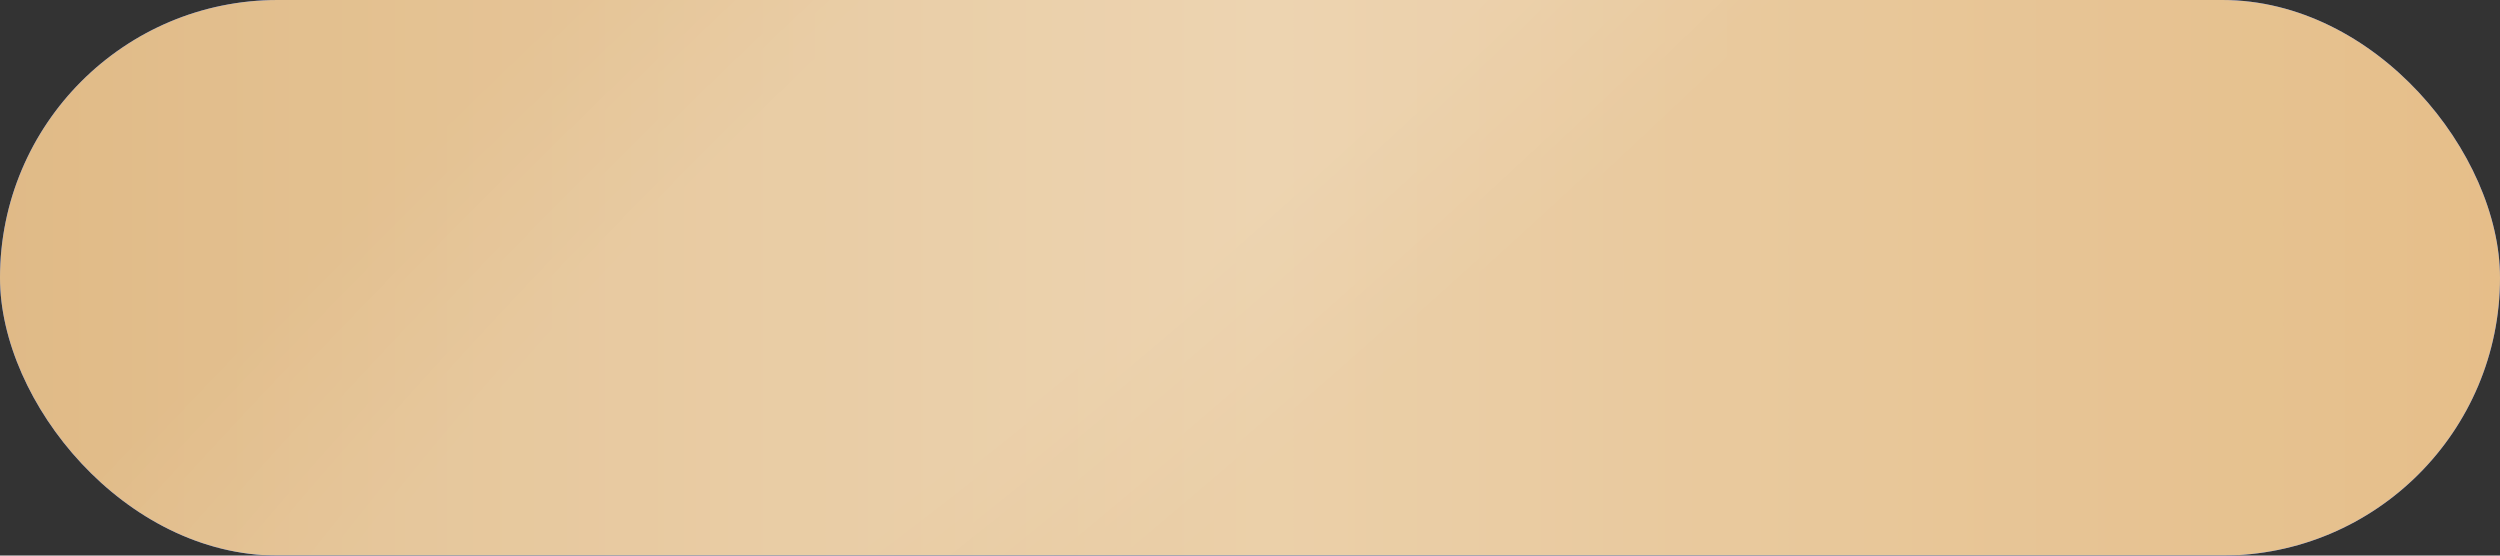
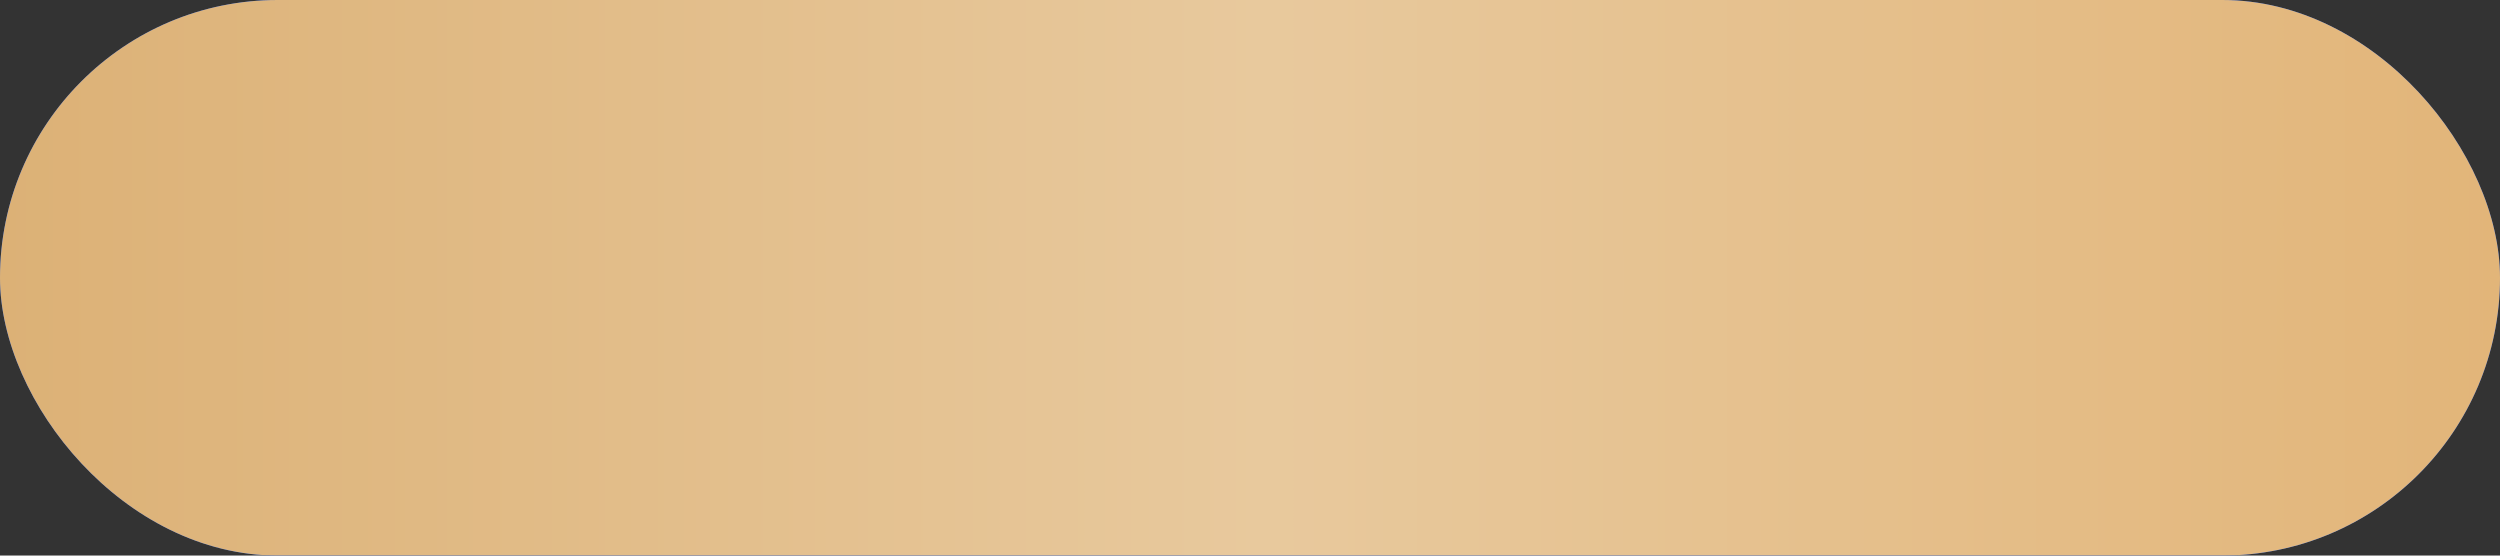
<svg xmlns="http://www.w3.org/2000/svg" width="360" height="80" viewBox="0 0 360 80" fill="none">
  <rect x="0" y="0" width="360" height="80" fill="#333333" stroke="none" />
  <rect width="360" height="80" rx="40" fill="#1F62F2" />
  <rect width="360" height="80" rx="40" fill="url(#paint0_linear_271_775)" />
-   <rect width="360" height="80" rx="40" fill="url(#paint1_radial_271_775)" fill-opacity="0.2" />
  <defs>
    <linearGradient id="paint0_linear_271_775" x1="0" y1="40" x2="360" y2="40" gradientUnits="userSpaceOnUse">
      <stop stop-color="#DCB176" />
      <stop offset="0.505" stop-color="#E8C99D" />
      <stop offset="1" stop-color="#E2B579" />
    </linearGradient>
    <radialGradient id="paint1_radial_271_775" cx="0" cy="0" r="1" gradientUnits="userSpaceOnUse" gradientTransform="translate(162.778 7.317) rotate(48.289) scale(60.117 332.989)">
      <stop offset="0.484" stop-color="white" />
      <stop offset="1" stop-color="white" stop-opacity="0.6" />
    </radialGradient>
  </defs>
</svg>